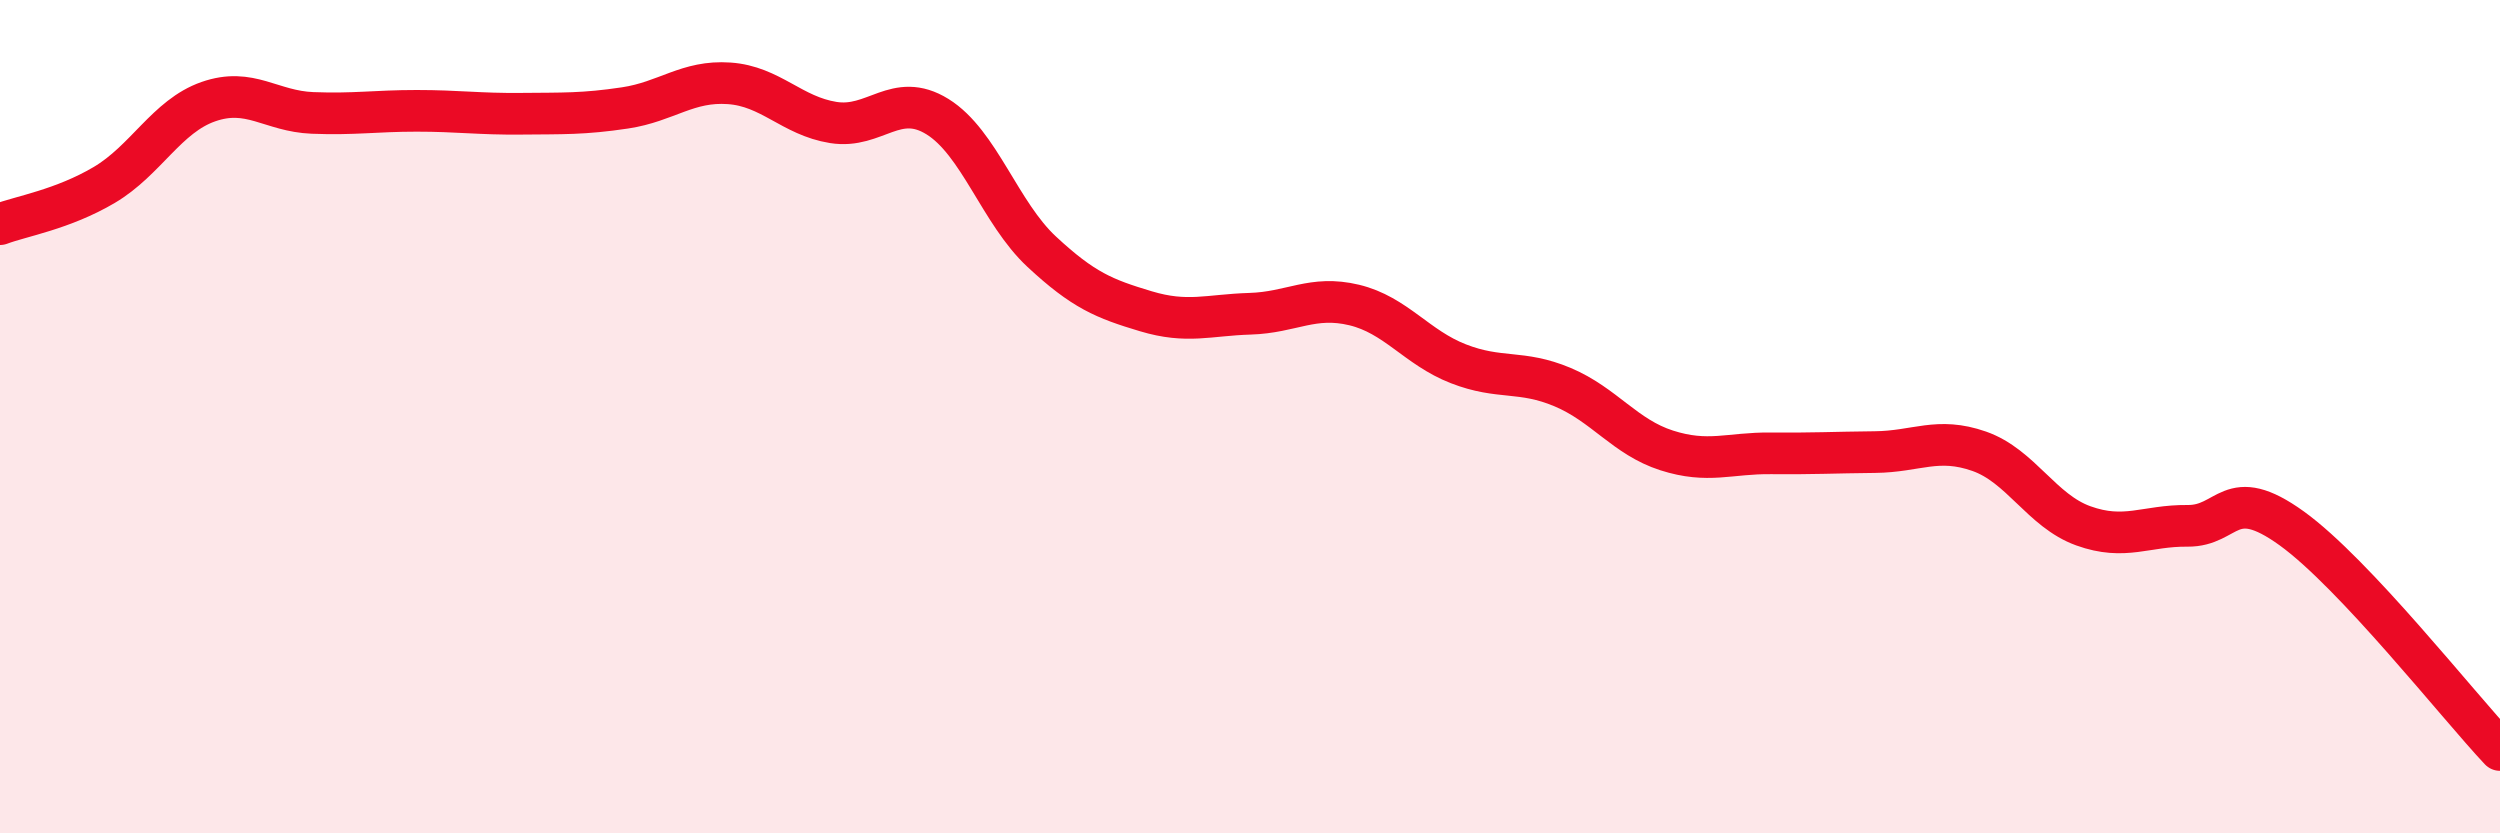
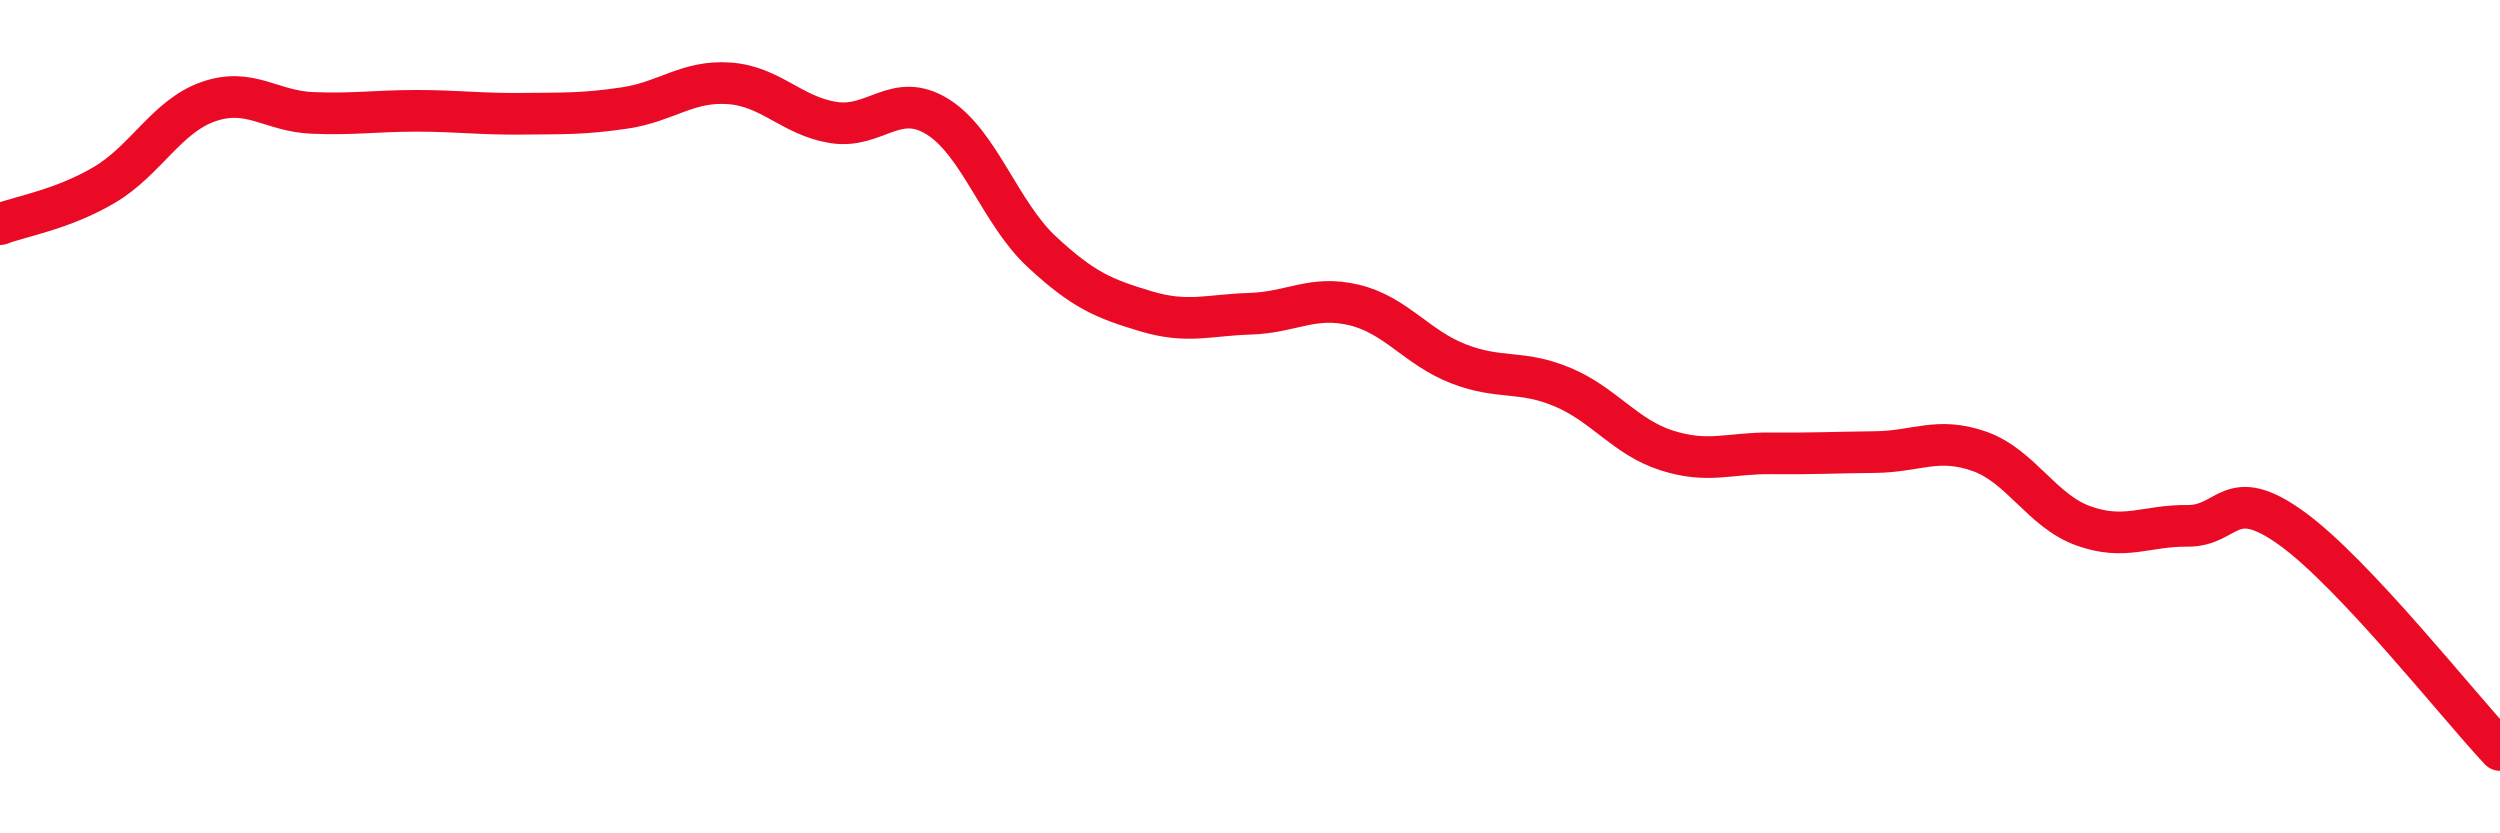
<svg xmlns="http://www.w3.org/2000/svg" width="60" height="20" viewBox="0 0 60 20">
-   <path d="M 0,5.38 C 0.5,5.19 1.5,5.03 2.5,4.44 C 3.5,3.85 4,2.79 5,2.44 C 6,2.09 6.5,2.67 7.5,2.71 C 8.5,2.75 9,2.66 10,2.66 C 11,2.66 11.5,2.74 12.5,2.73 C 13.5,2.72 14,2.74 15,2.59 C 16,2.44 16.5,1.93 17.5,2 C 18.5,2.07 19,2.78 20,2.94 C 21,3.1 21.5,2.18 22.5,2.8 C 23.5,3.42 24,5.11 25,6.04 C 26,6.97 26.5,7.17 27.5,7.47 C 28.5,7.77 29,7.56 30,7.53 C 31,7.5 31.5,7.08 32.5,7.32 C 33.5,7.56 34,8.34 35,8.73 C 36,9.12 36.5,8.87 37.5,9.29 C 38.5,9.71 39,10.49 40,10.81 C 41,11.13 41.5,10.87 42.5,10.88 C 43.5,10.89 44,10.86 45,10.85 C 46,10.84 46.5,10.48 47.5,10.83 C 48.5,11.18 49,12.26 50,12.62 C 51,12.98 51.5,12.61 52.5,12.62 C 53.5,12.63 53.5,11.6 55,12.68 C 56.5,13.76 59,16.94 60,18L60 20L0 20Z" fill="#EB0A25" opacity="0.1" stroke-linecap="round" stroke-linejoin="round" />
  <path d="M 0,5.38 C 0.5,5.19 1.5,5.03 2.5,4.44 C 3.5,3.85 4,2.79 5,2.44 C 6,2.09 6.5,2.67 7.5,2.71 C 8.5,2.75 9,2.66 10,2.66 C 11,2.66 11.5,2.74 12.5,2.73 C 13.5,2.72 14,2.74 15,2.59 C 16,2.44 16.5,1.93 17.5,2 C 18.5,2.07 19,2.78 20,2.94 C 21,3.1 21.5,2.18 22.5,2.8 C 23.5,3.42 24,5.11 25,6.04 C 26,6.97 26.5,7.17 27.5,7.47 C 28.5,7.77 29,7.56 30,7.53 C 31,7.5 31.5,7.08 32.5,7.32 C 33.5,7.56 34,8.34 35,8.73 C 36,9.12 36.5,8.87 37.5,9.29 C 38.5,9.71 39,10.49 40,10.81 C 41,11.13 41.5,10.87 42.5,10.88 C 43.5,10.89 44,10.86 45,10.85 C 46,10.84 46.5,10.48 47.5,10.83 C 48.5,11.18 49,12.26 50,12.62 C 51,12.98 51.5,12.61 52.5,12.62 C 53.5,12.63 53.5,11.6 55,12.68 C 56.5,13.76 59,16.94 60,18" stroke="#EB0A25" stroke-width="1" fill="none" stroke-linecap="round" stroke-linejoin="round" />
</svg>